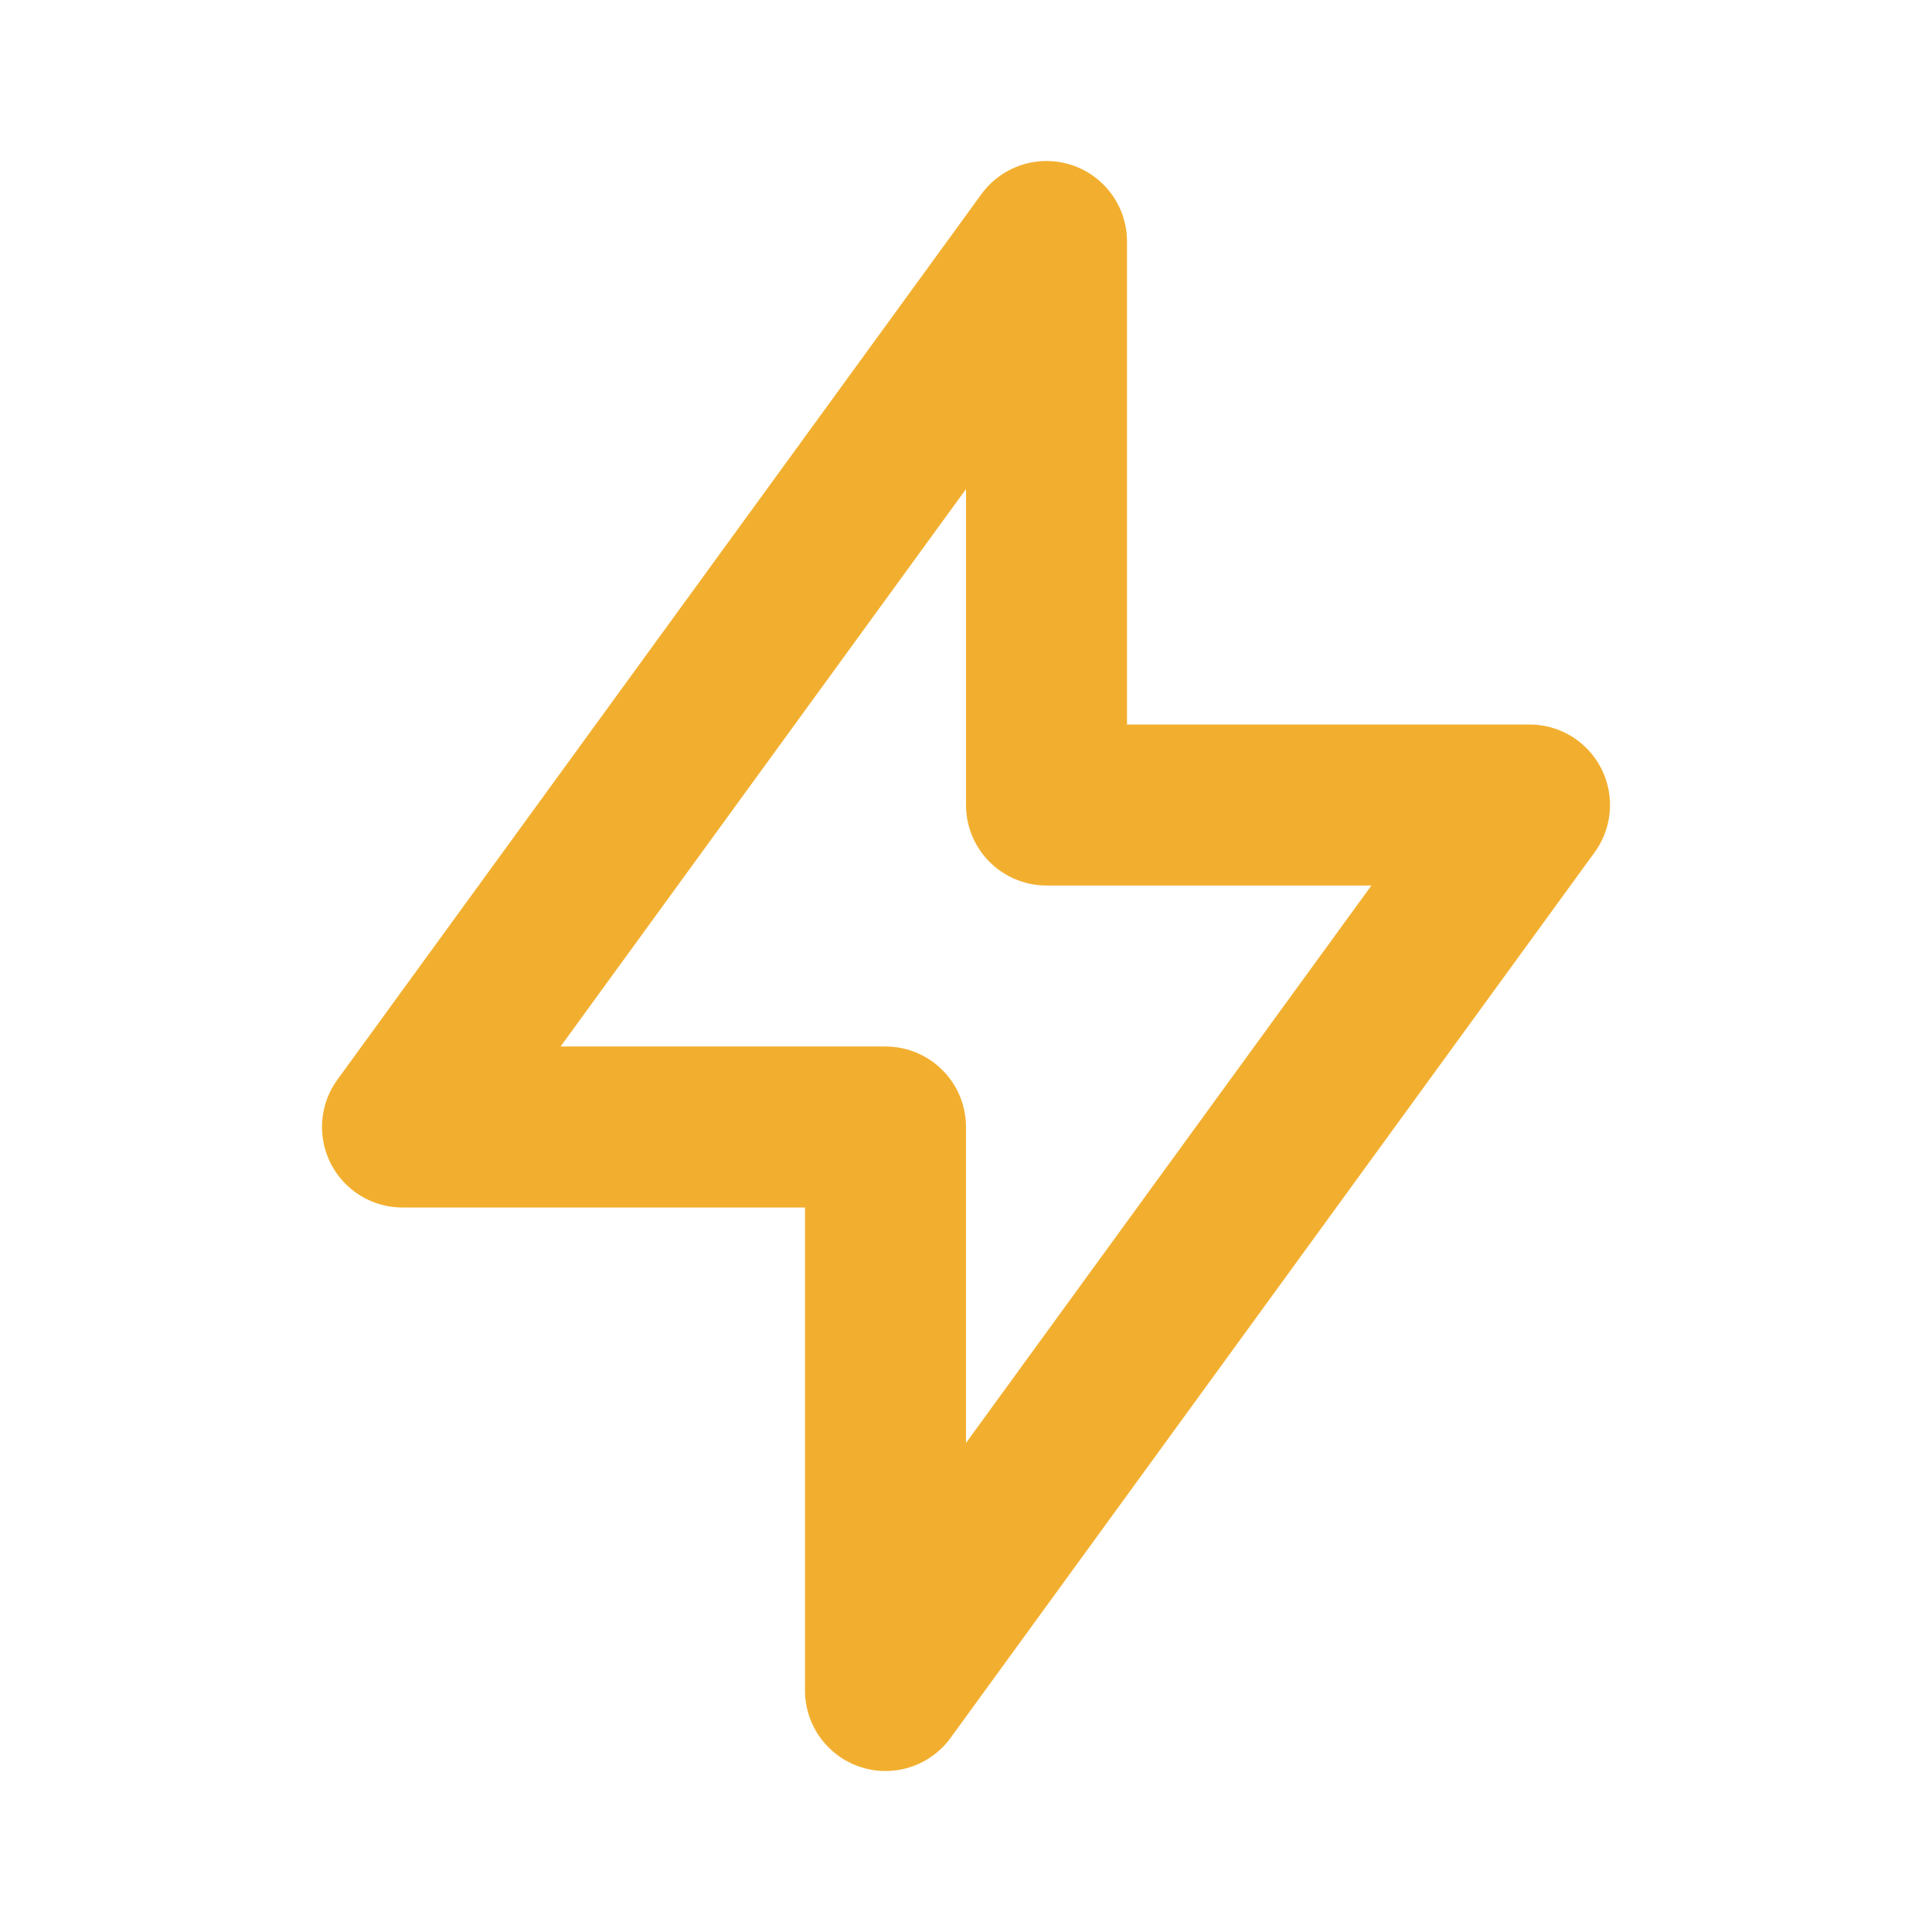
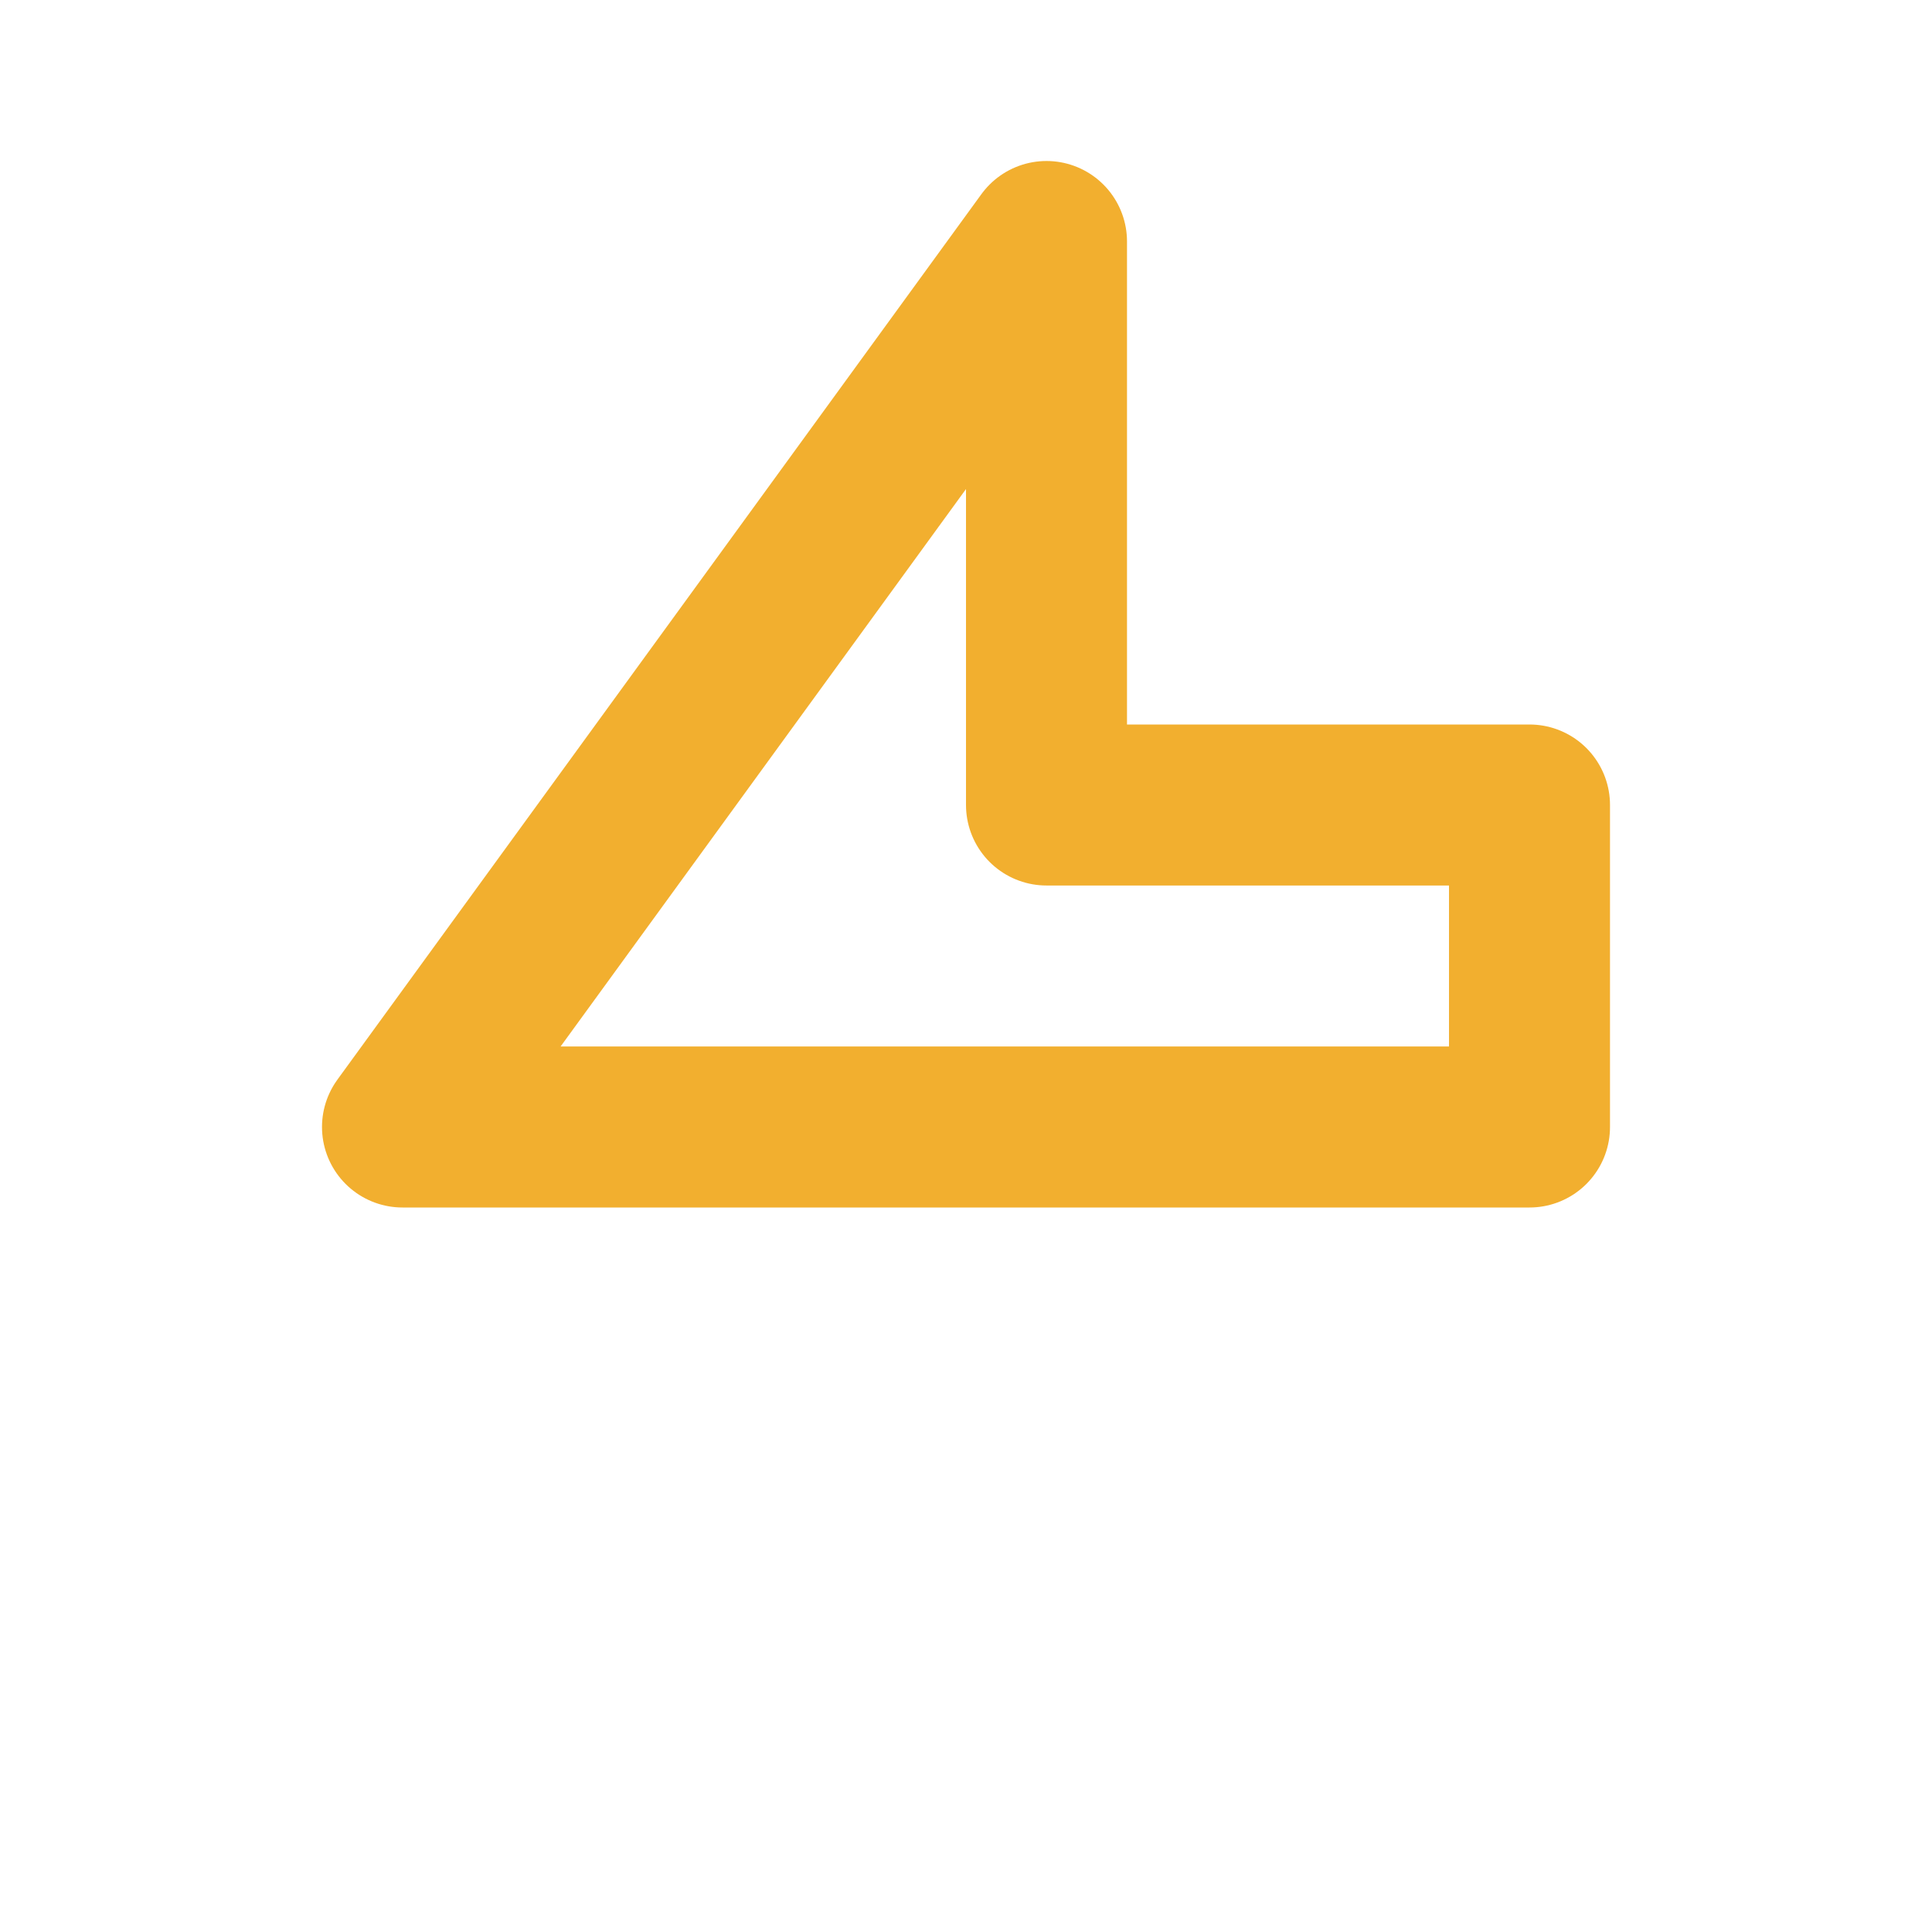
<svg xmlns="http://www.w3.org/2000/svg" width="24" height="24" viewBox="0 0 24 24" fill="none">
-   <path d="M13 3V10H19L11 21V14H5L13 3Z" stroke="#F2AF2F" stroke-width="2" stroke-linecap="round" stroke-linejoin="round" />
+   <path d="M13 3V10H19V14H5L13 3Z" stroke="#F2AF2F" stroke-width="2" stroke-linecap="round" stroke-linejoin="round" />
</svg>